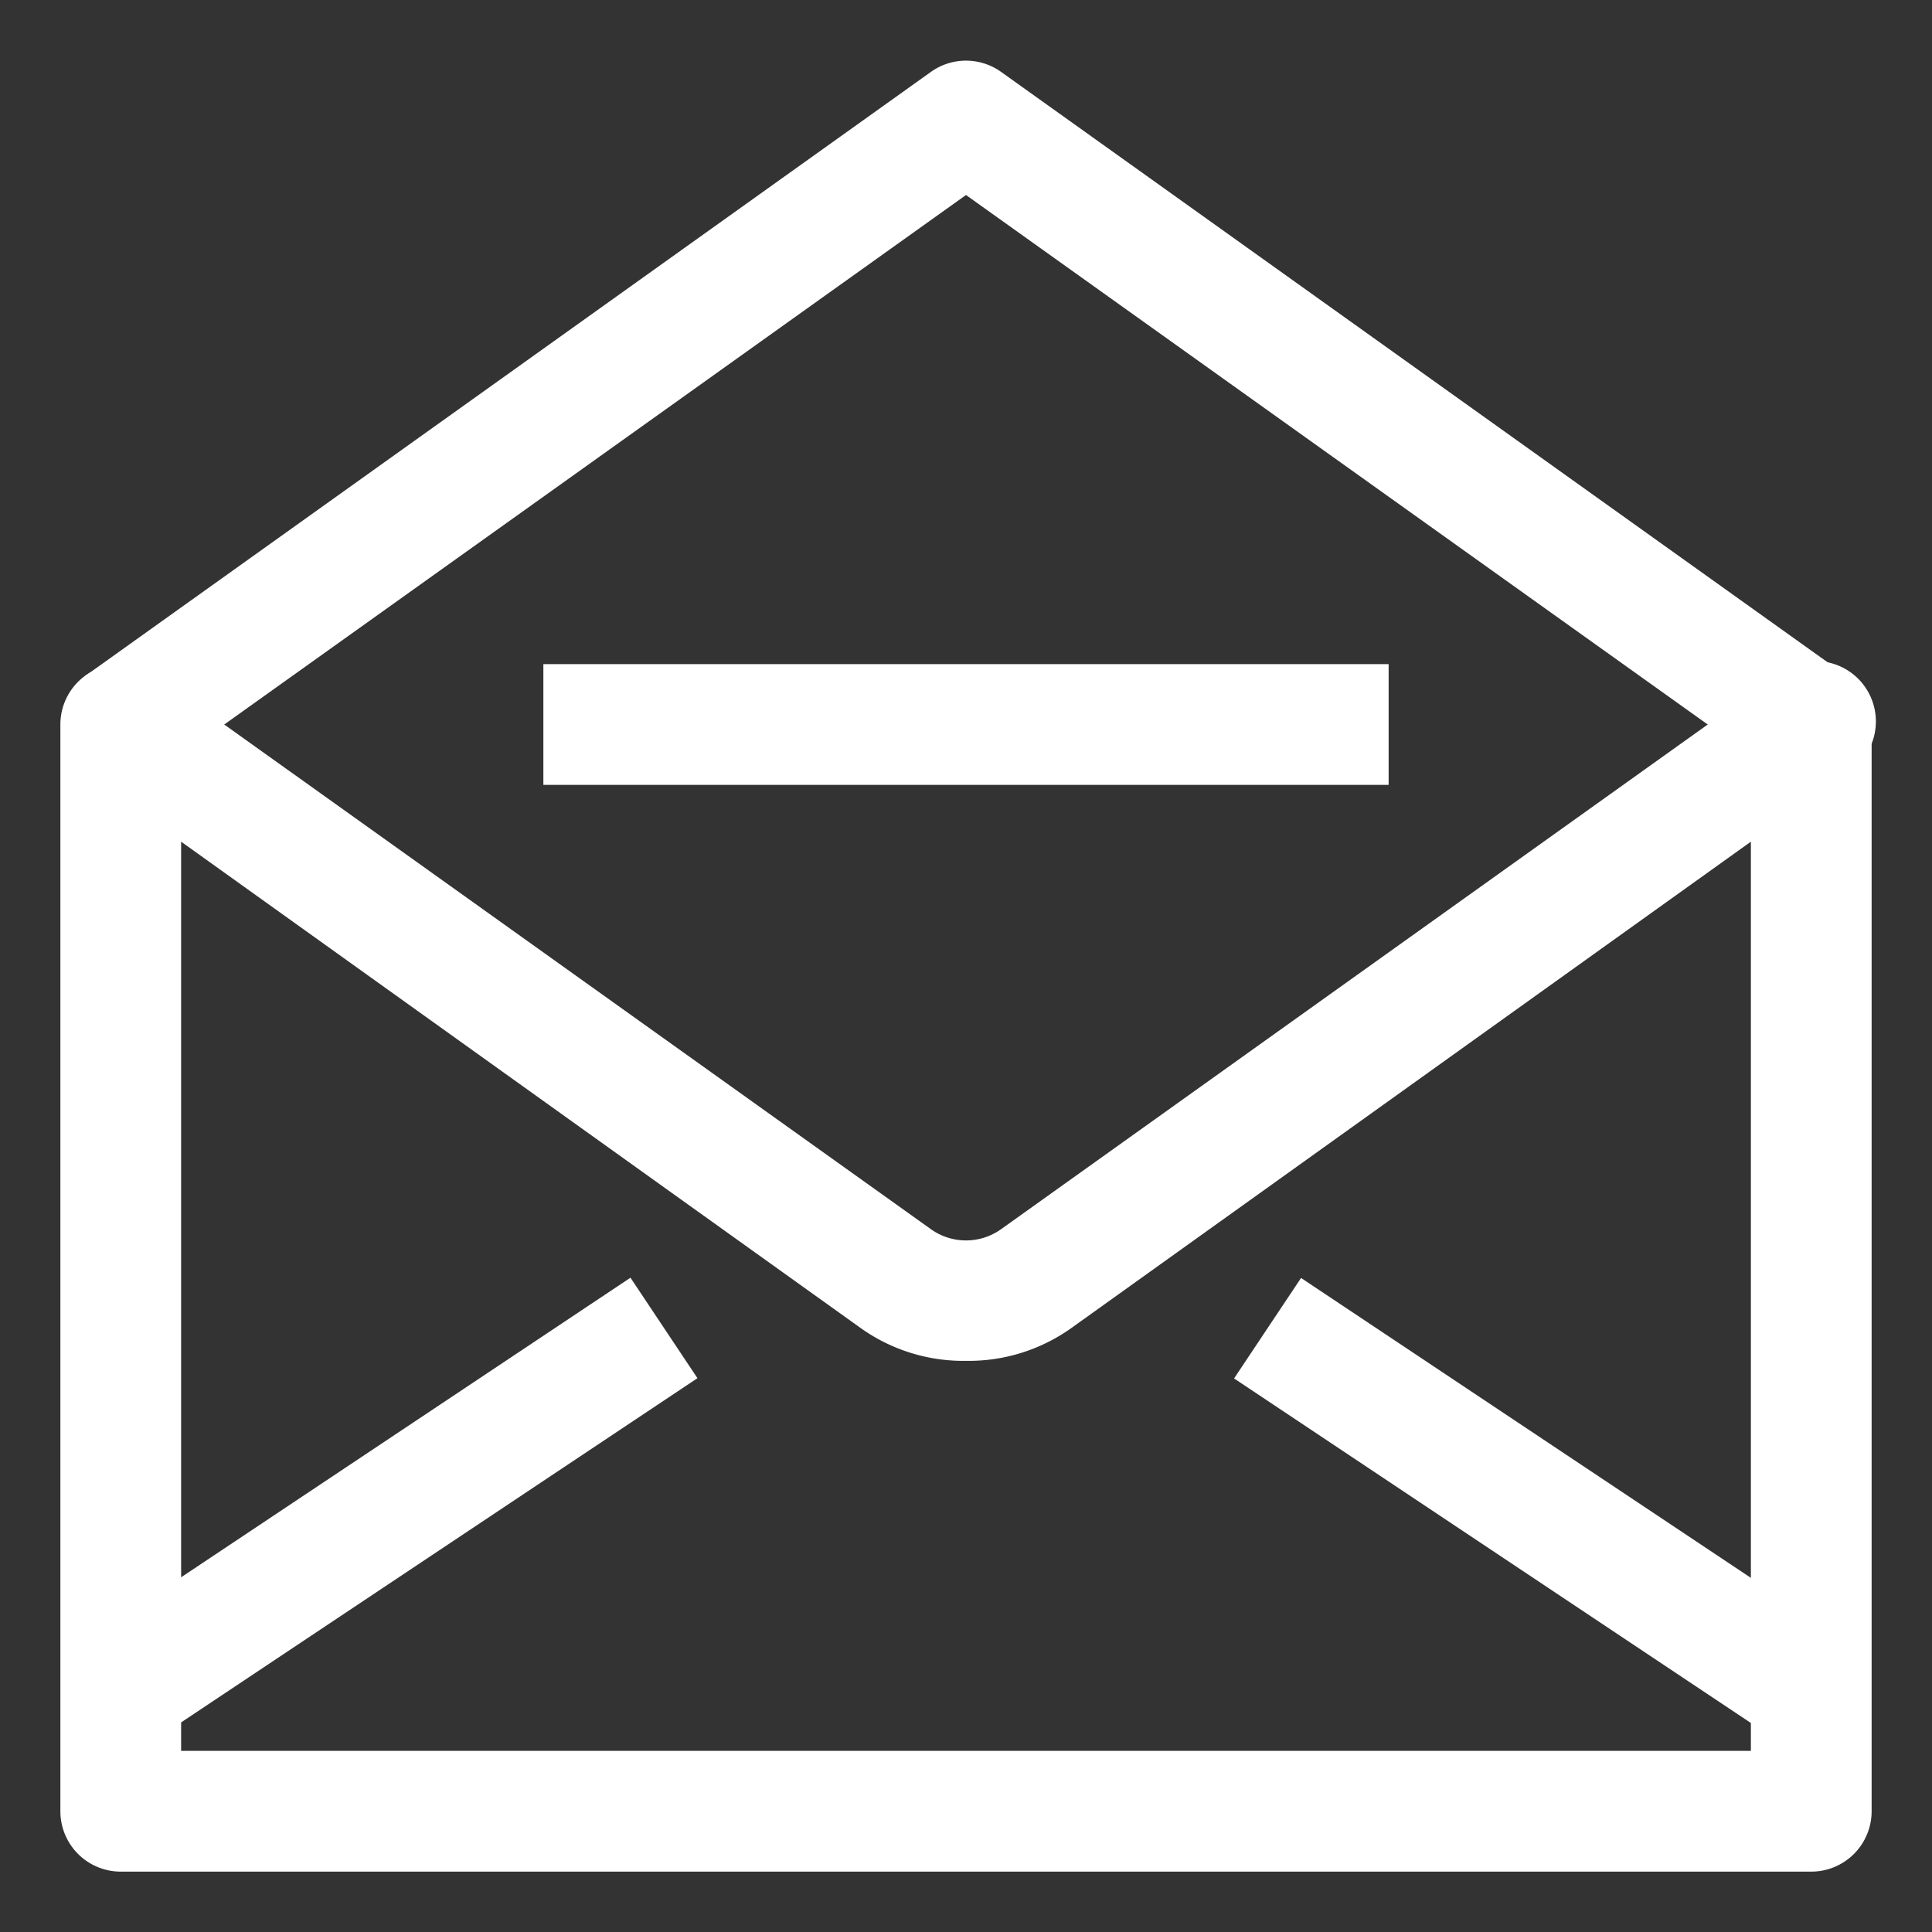
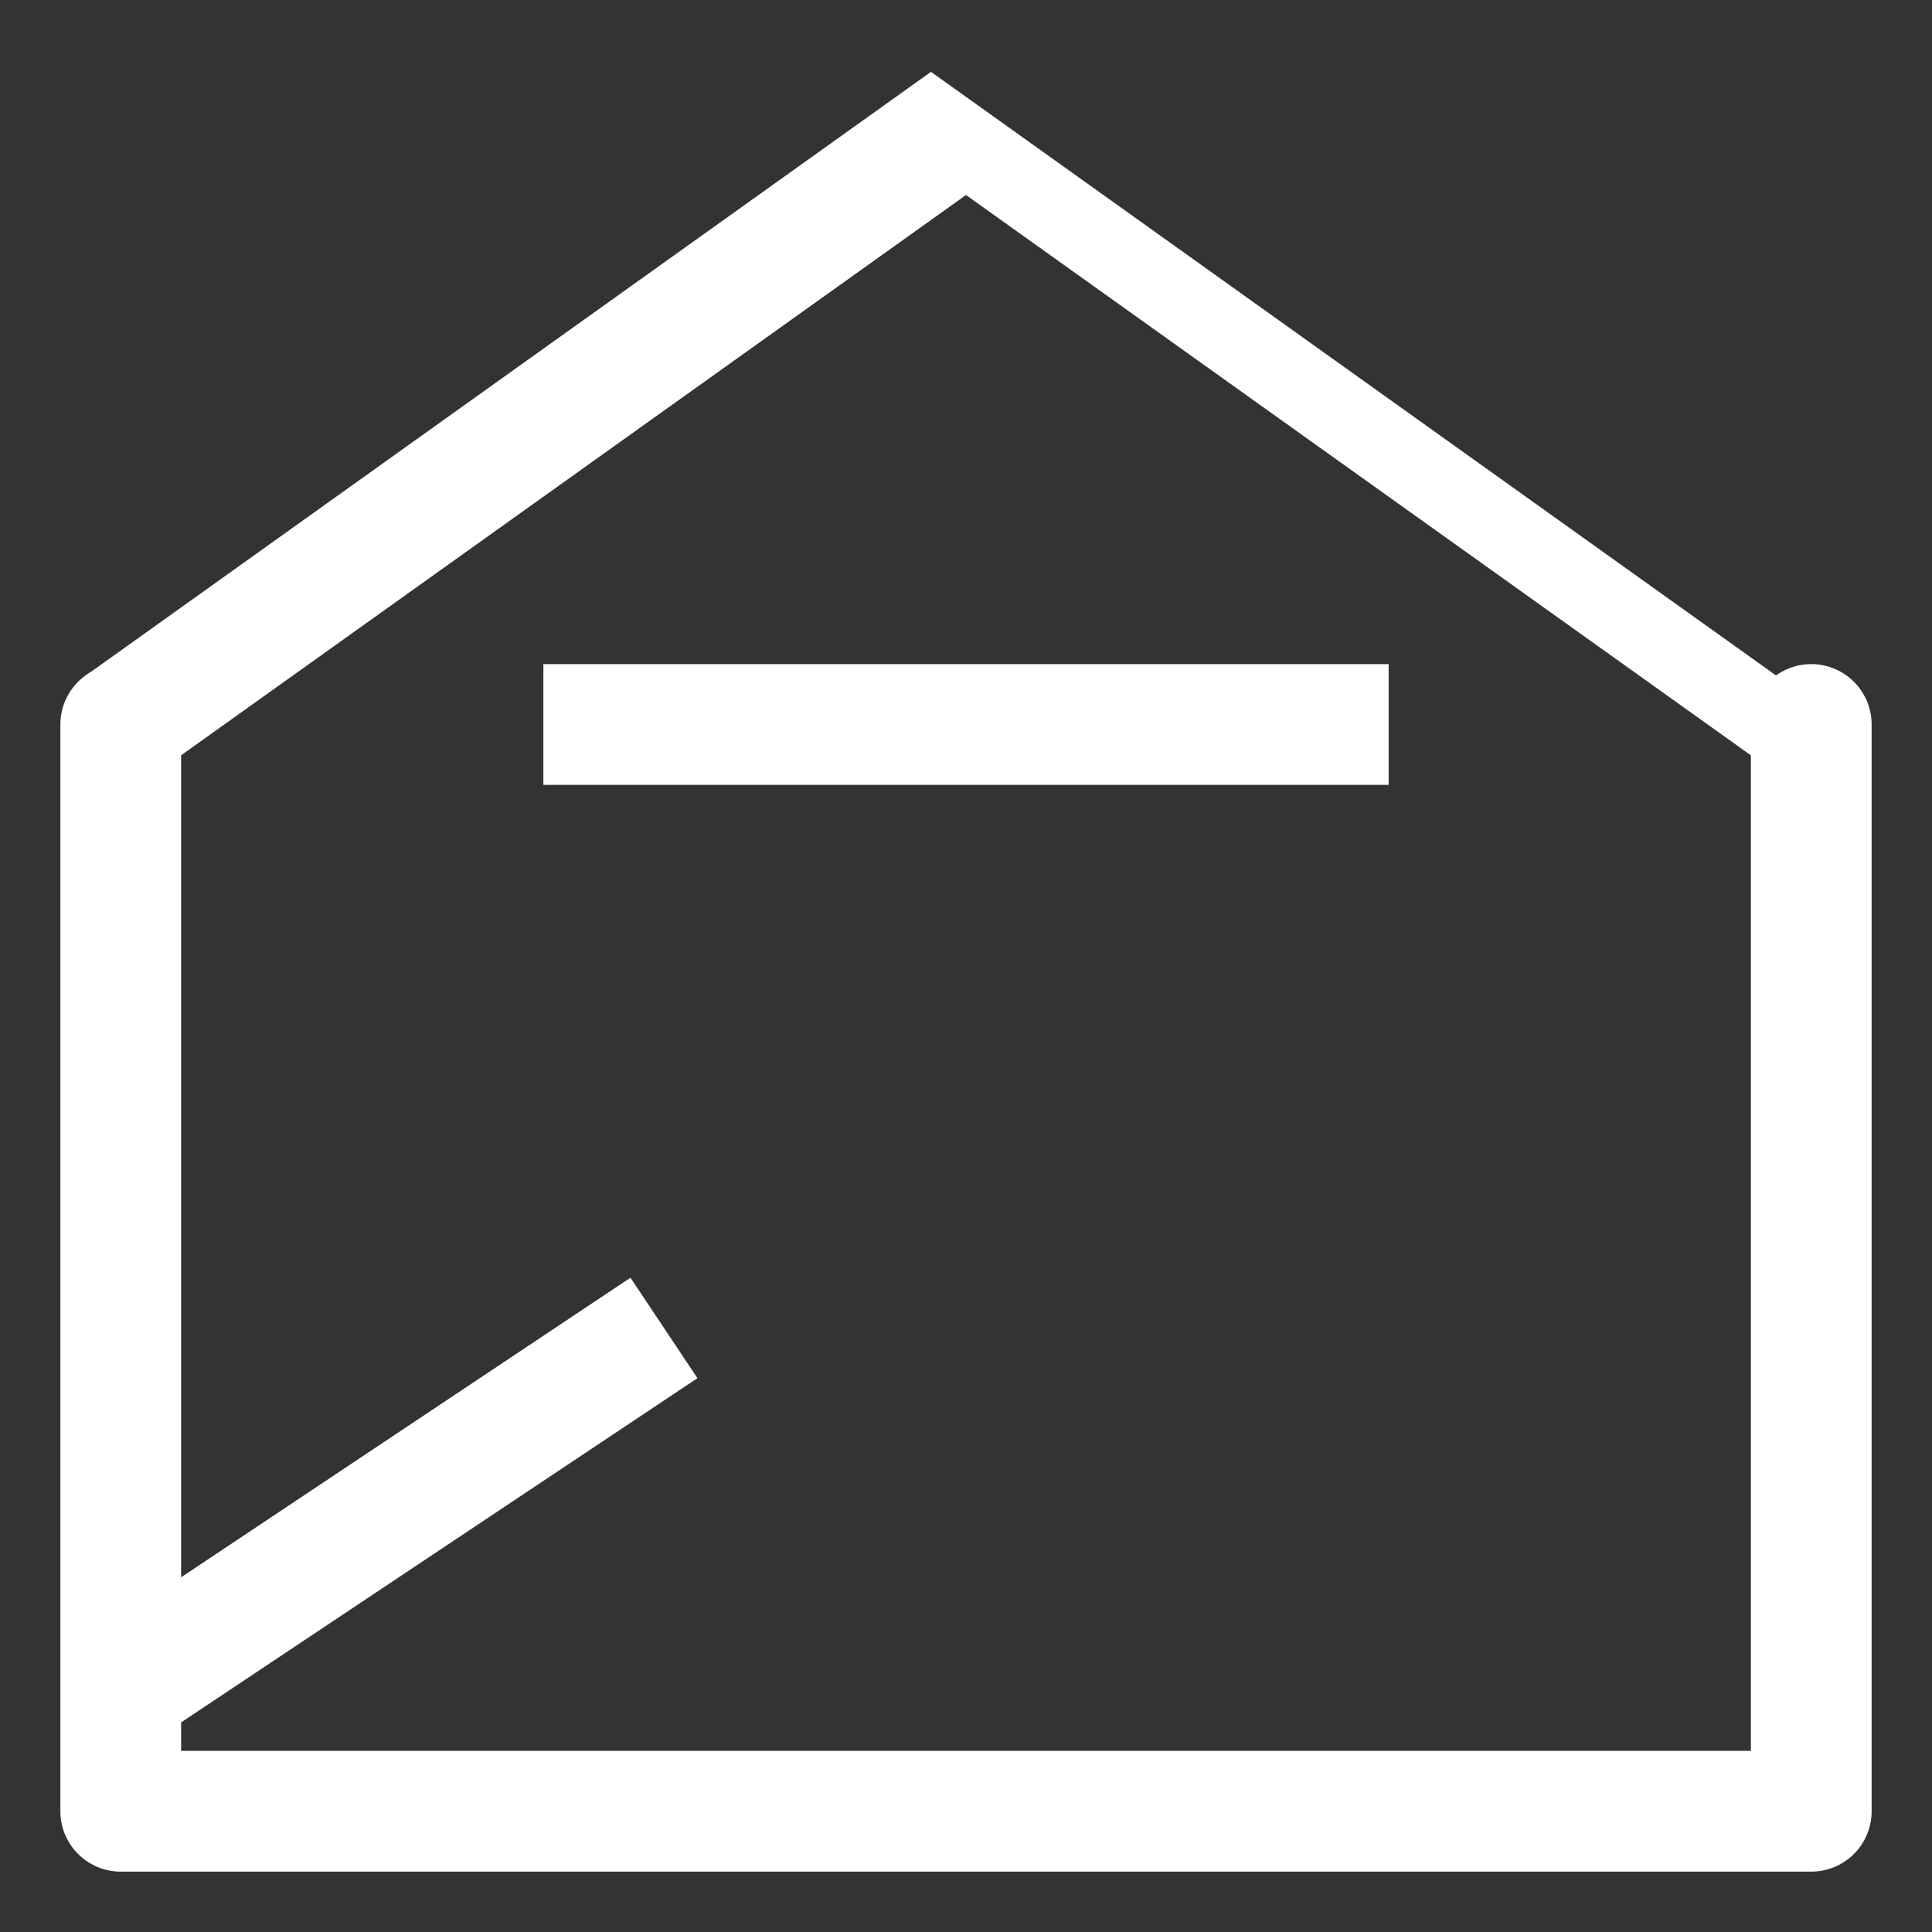
<svg xmlns="http://www.w3.org/2000/svg" viewBox="0 0 32 32">
  <rect x="0" y="0" width="32" height="32" fill="#333333" stroke="none" />
  <defs>
    <style>.cls-1{fill:#fff;}</style>
  </defs>
  <title />
  <g data-name="Layer 59" id="Layer_59">
    <path class="cls-1" d="M30,31H2a1,1,0,0,1-1-1V12a1,1,0,0,1,2,0V29H29V12a1,1,0,0,1,2,0V30A1,1,0,0,1,30,31Z" />
-     <path class="cls-1" d="M30,13a1,1,0,0,1-.58-.19L16,3.23,2.58,12.81a1,1,0,0,1-1.16-1.62l14-10a1,1,0,0,1,1.16,0l14,10A1,1,0,0,1,30,13Z" />
-     <path class="cls-1" d="M16,22.54A2.93,2.93,0,0,1,14.26,22L1.42,12.81a1,1,0,0,1,1.16-1.62l12.84,9.17a1,1,0,0,0,1.16,0l12.84-9.17a1,1,0,1,1,1.16,1.62L17.74,22A2.93,2.93,0,0,1,16,22.54Z" />
+     <path class="cls-1" d="M30,13a1,1,0,0,1-.58-.19L16,3.23,2.58,12.81a1,1,0,0,1-1.16-1.62l14-10l14,10A1,1,0,0,1,30,13Z" />
    <rect class="cls-1" height="2" transform="translate(-12.78 7.8) rotate(-33.69)" width="10.82" x="1.09" y="24" />
-     <rect class="cls-1" height="10.82" transform="translate(-9.45 32.35) rotate(-56.31)" width="2" x="24.5" y="19.59" />
    <rect class="cls-1" height="2" width="14" x="9" y="11" />
  </g>
</svg>